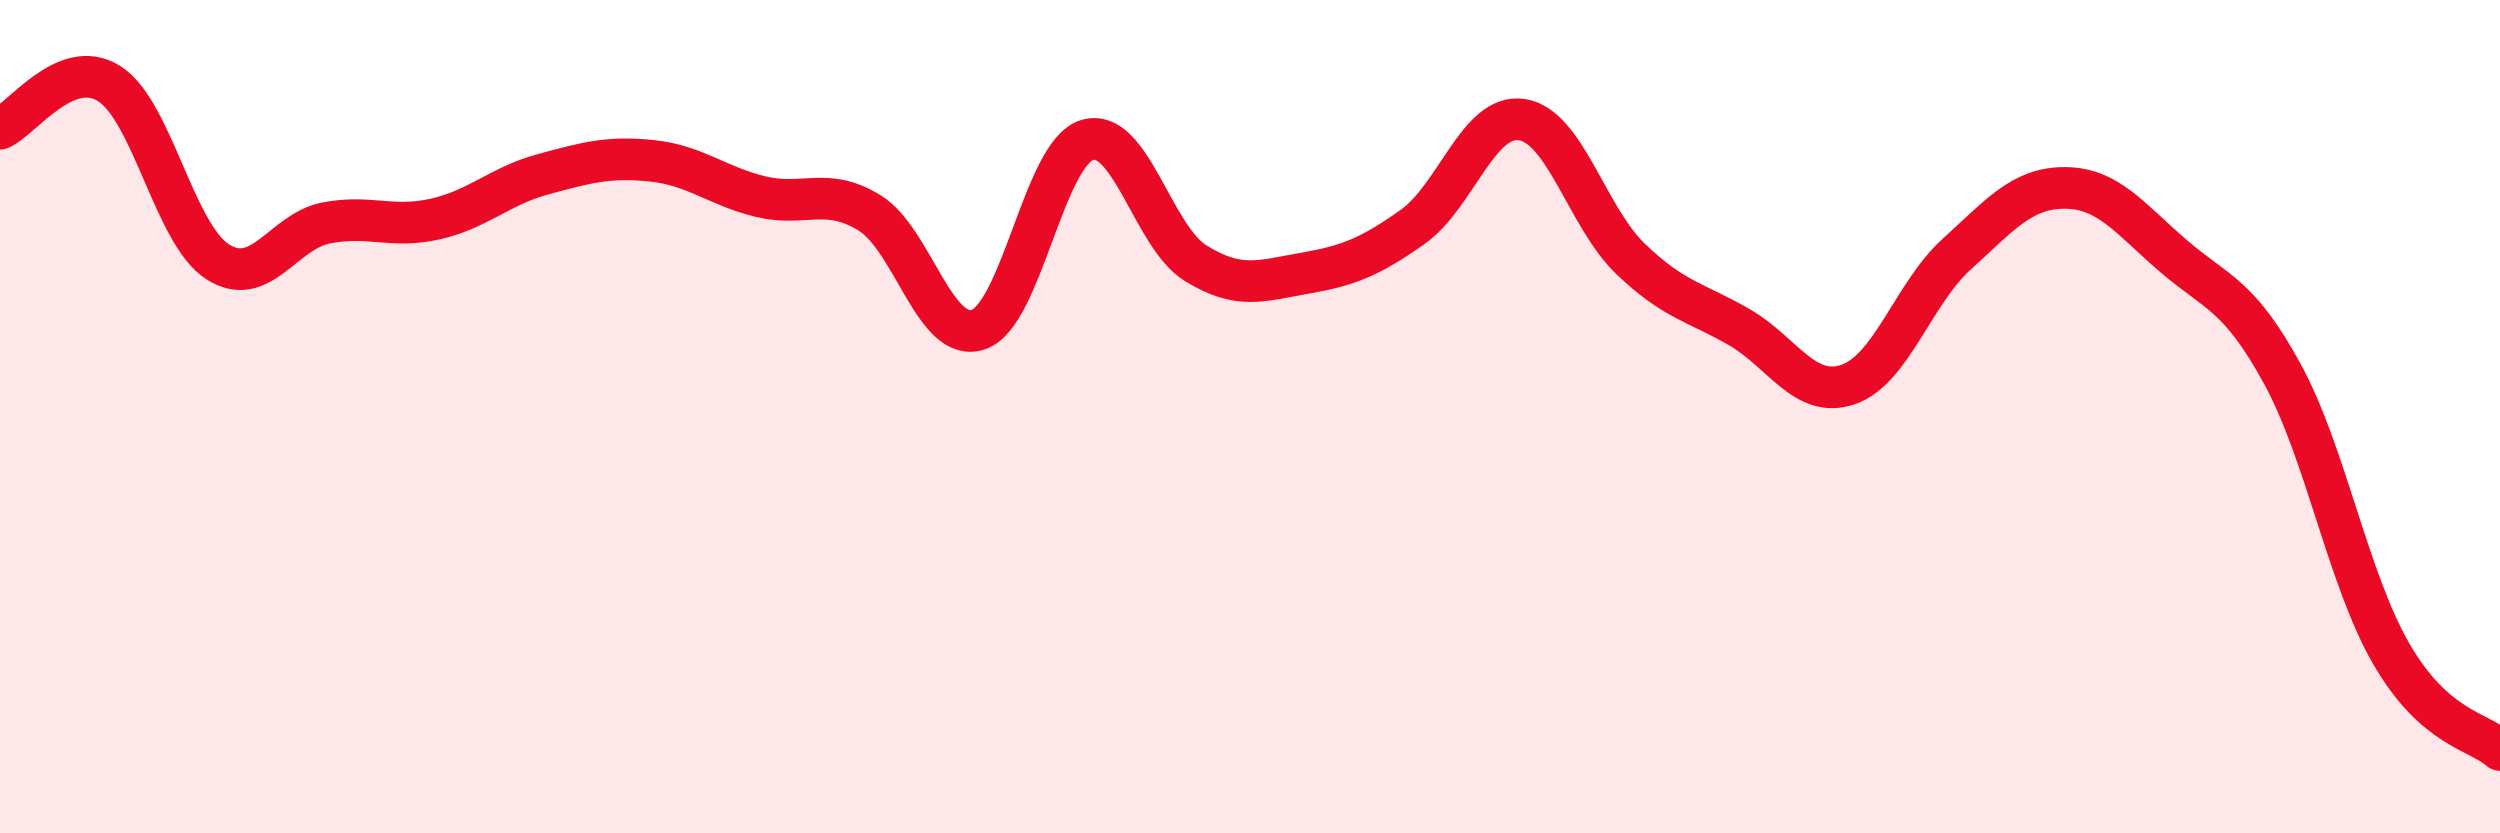
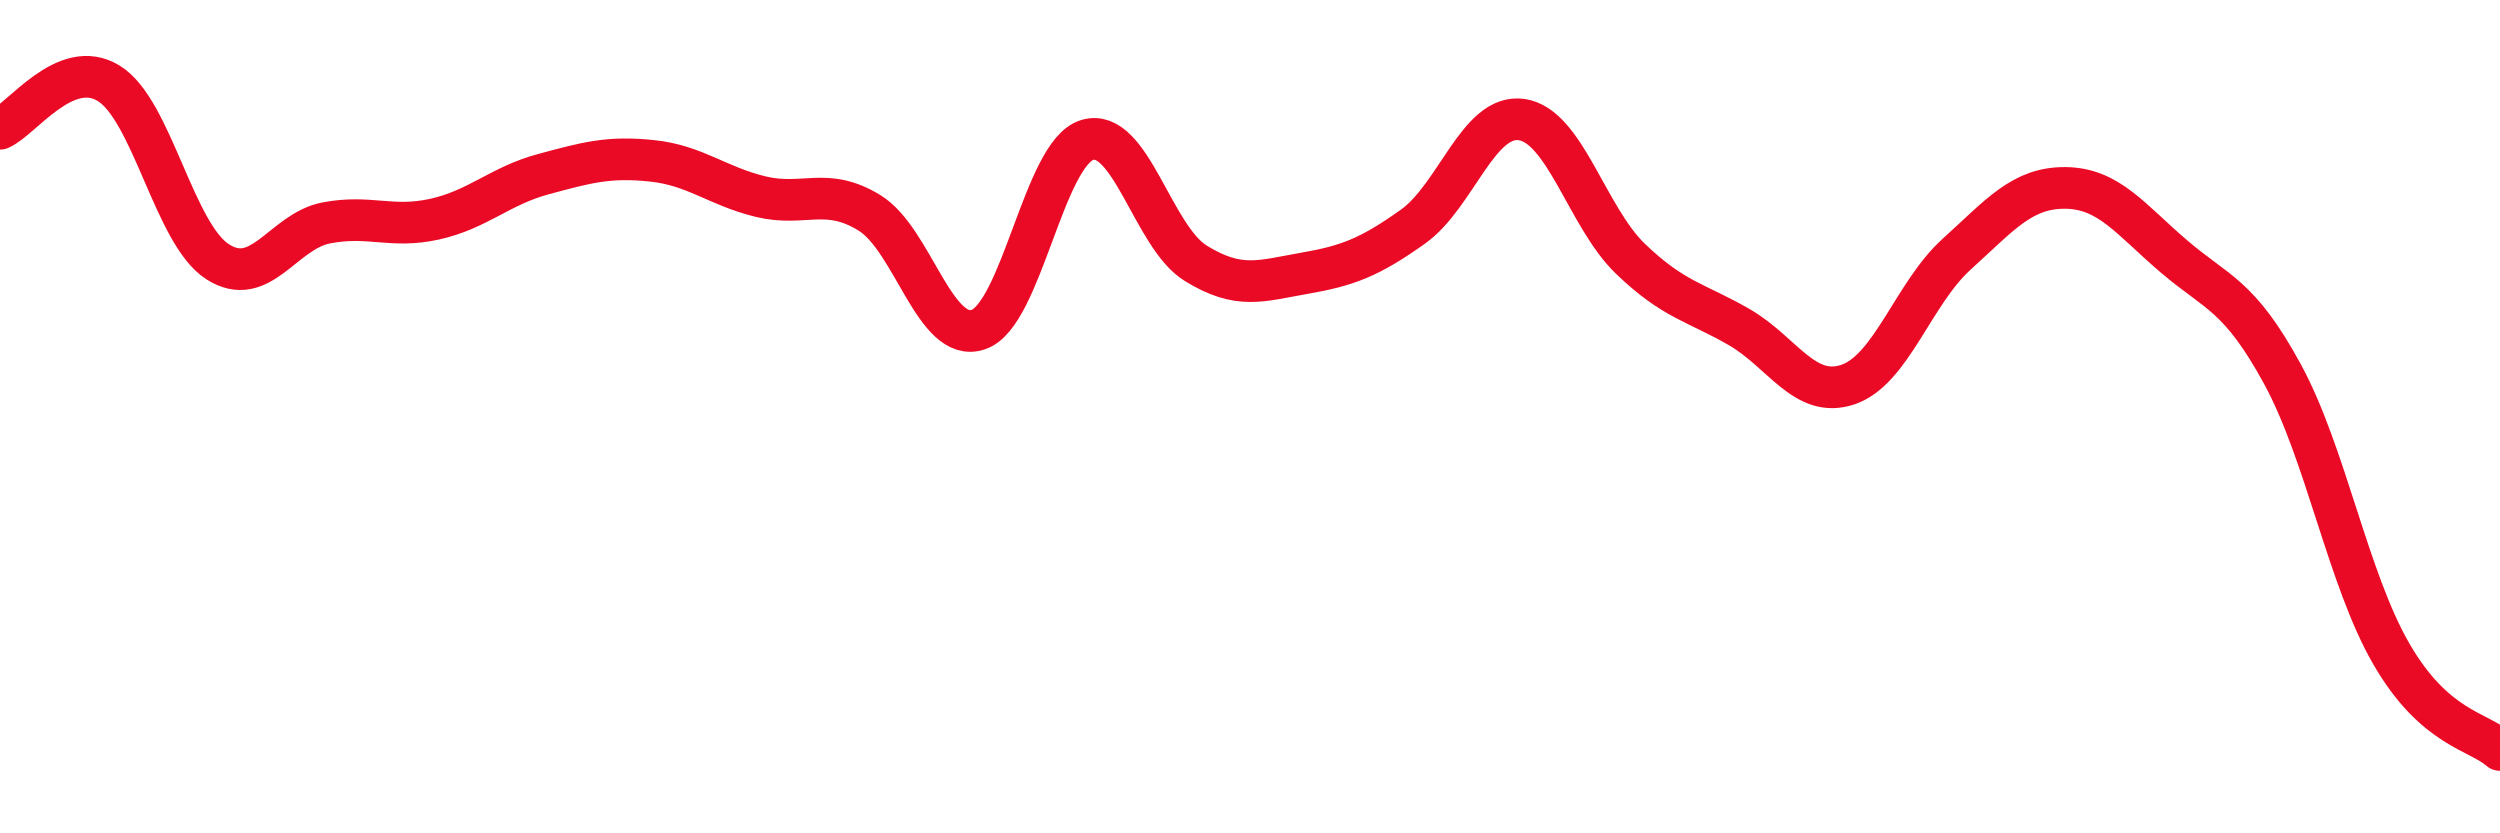
<svg xmlns="http://www.w3.org/2000/svg" width="60" height="20" viewBox="0 0 60 20">
-   <path d="M 0,3.09 C 0.52,2.87 1.57,1.36 2.61,2 C 3.65,2.64 4.18,5.61 5.22,6.28 C 6.26,6.95 6.79,5.55 7.83,5.35 C 8.87,5.15 9.39,5.49 10.43,5.26 C 11.47,5.03 12,4.46 13.04,4.18 C 14.08,3.9 14.61,3.75 15.65,3.86 C 16.69,3.97 17.22,4.47 18.26,4.72 C 19.3,4.97 19.83,4.47 20.87,5.11 C 21.91,5.75 22.44,8.26 23.48,7.91 C 24.52,7.56 25.05,3.68 26.09,3.36 C 27.13,3.04 27.66,5.68 28.7,6.32 C 29.74,6.96 30.26,6.74 31.3,6.56 C 32.34,6.38 32.87,6.18 33.91,5.44 C 34.95,4.7 35.48,2.72 36.52,2.87 C 37.56,3.02 38.09,5.21 39.13,6.21 C 40.17,7.21 40.7,7.25 41.74,7.85 C 42.78,8.45 43.31,9.58 44.35,9.23 C 45.39,8.88 45.92,7.04 46.96,6.1 C 48,5.16 48.53,4.5 49.57,4.51 C 50.61,4.52 51.13,5.26 52.17,6.15 C 53.21,7.04 53.74,7.07 54.78,8.98 C 55.82,10.89 56.35,13.89 57.39,15.69 C 58.43,17.49 59.48,17.54 60,18L60 20L0 20Z" fill="#EB0A25" opacity="0.1" stroke-linecap="round" stroke-linejoin="round" />
  <path d="M 0,3.09 C 0.52,2.87 1.57,1.36 2.61,2 C 3.65,2.64 4.18,5.61 5.22,6.28 C 6.26,6.95 6.79,5.55 7.83,5.35 C 8.87,5.15 9.39,5.49 10.43,5.26 C 11.47,5.03 12,4.46 13.04,4.18 C 14.08,3.9 14.61,3.75 15.65,3.86 C 16.69,3.97 17.22,4.47 18.26,4.72 C 19.3,4.97 19.83,4.47 20.87,5.11 C 21.91,5.75 22.44,8.26 23.48,7.91 C 24.52,7.56 25.05,3.68 26.09,3.36 C 27.13,3.04 27.66,5.68 28.7,6.32 C 29.74,6.96 30.26,6.74 31.3,6.56 C 32.34,6.38 32.87,6.18 33.91,5.44 C 34.95,4.7 35.48,2.72 36.52,2.87 C 37.56,3.02 38.09,5.21 39.13,6.21 C 40.17,7.21 40.7,7.25 41.74,7.85 C 42.78,8.45 43.31,9.58 44.35,9.23 C 45.39,8.88 45.92,7.04 46.96,6.1 C 48,5.16 48.53,4.5 49.57,4.51 C 50.61,4.52 51.13,5.26 52.17,6.15 C 53.21,7.04 53.74,7.07 54.78,8.98 C 55.82,10.89 56.35,13.89 57.39,15.69 C 58.43,17.49 59.48,17.54 60,18" stroke="#EB0A25" stroke-width="1" fill="none" stroke-linecap="round" stroke-linejoin="round" />
</svg>